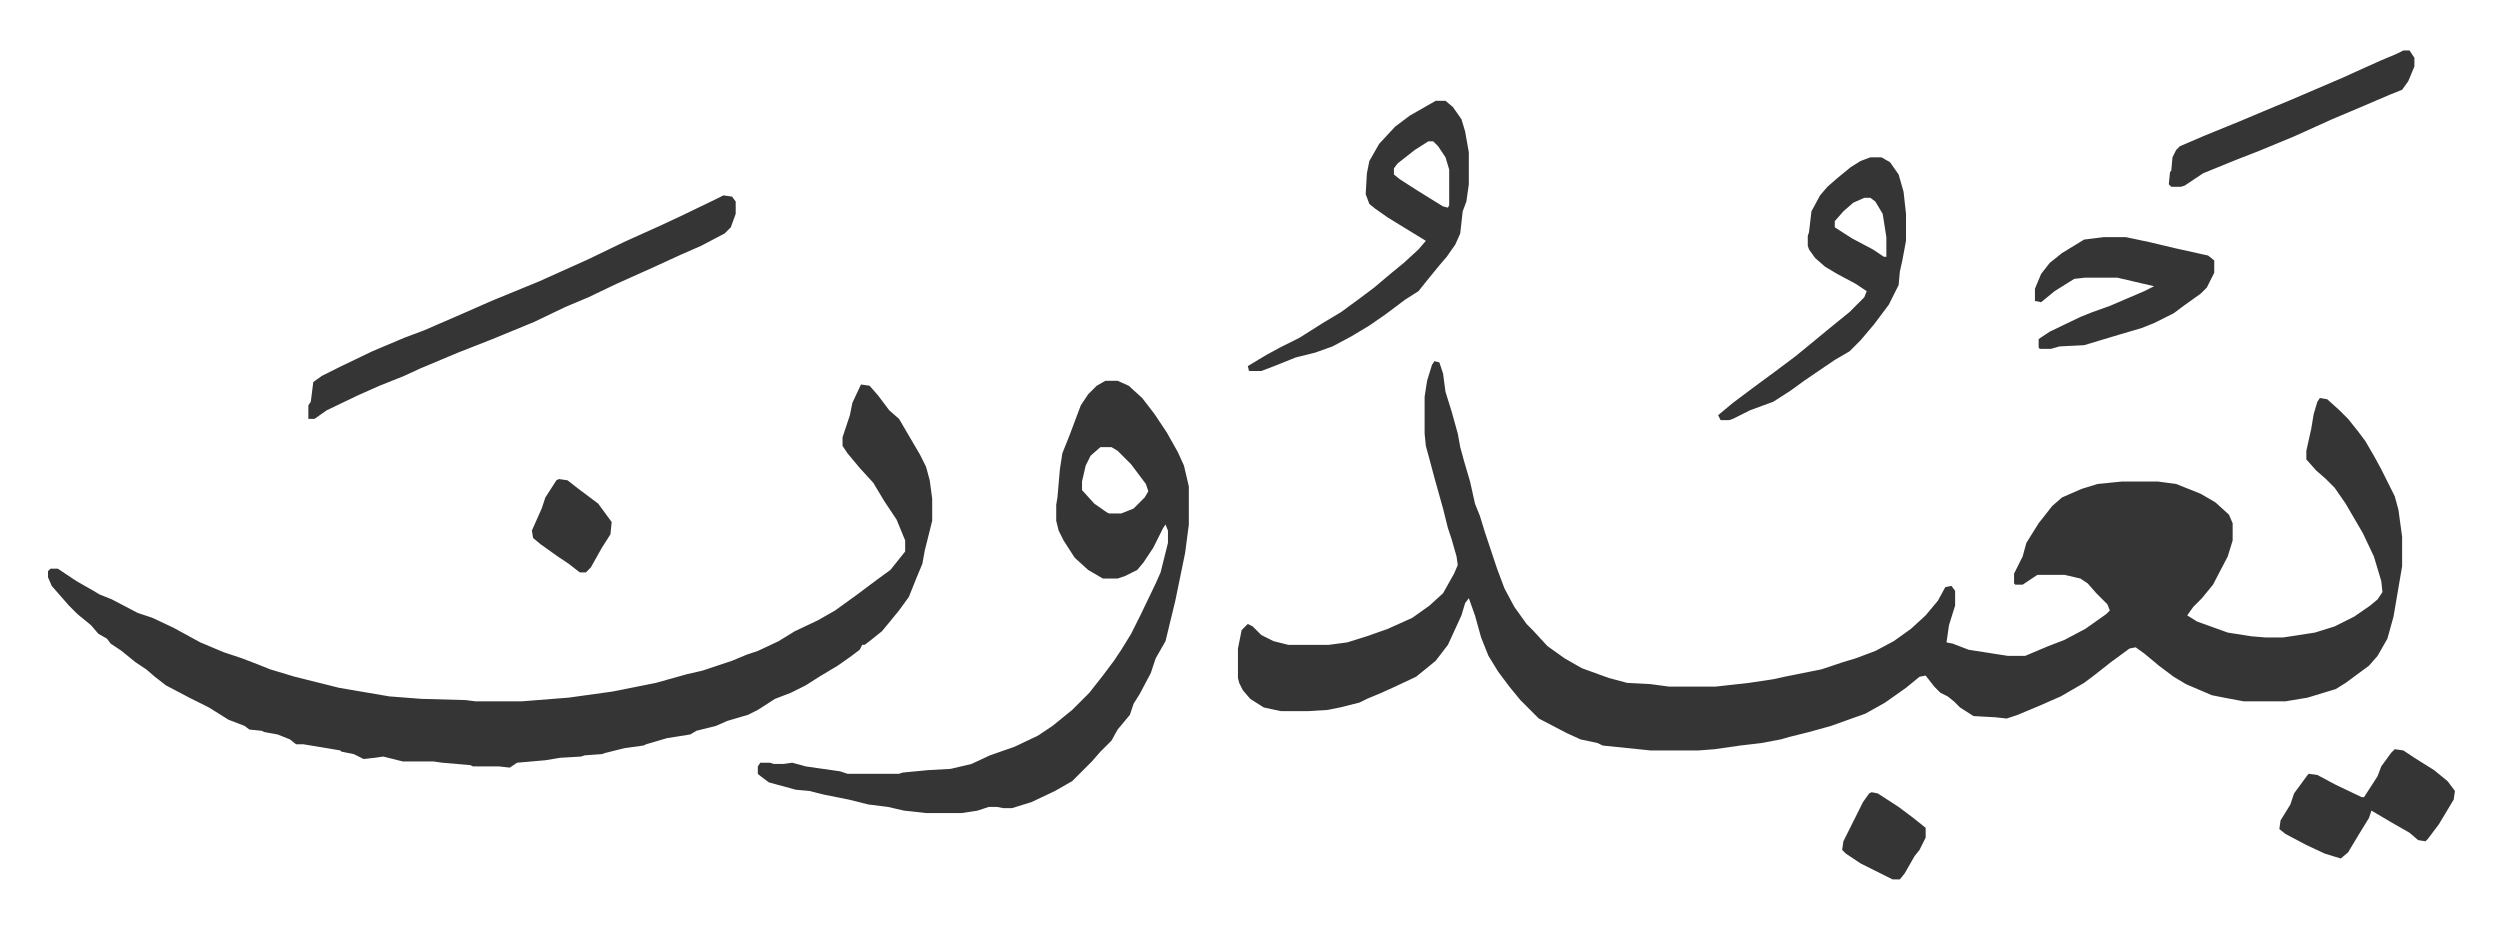
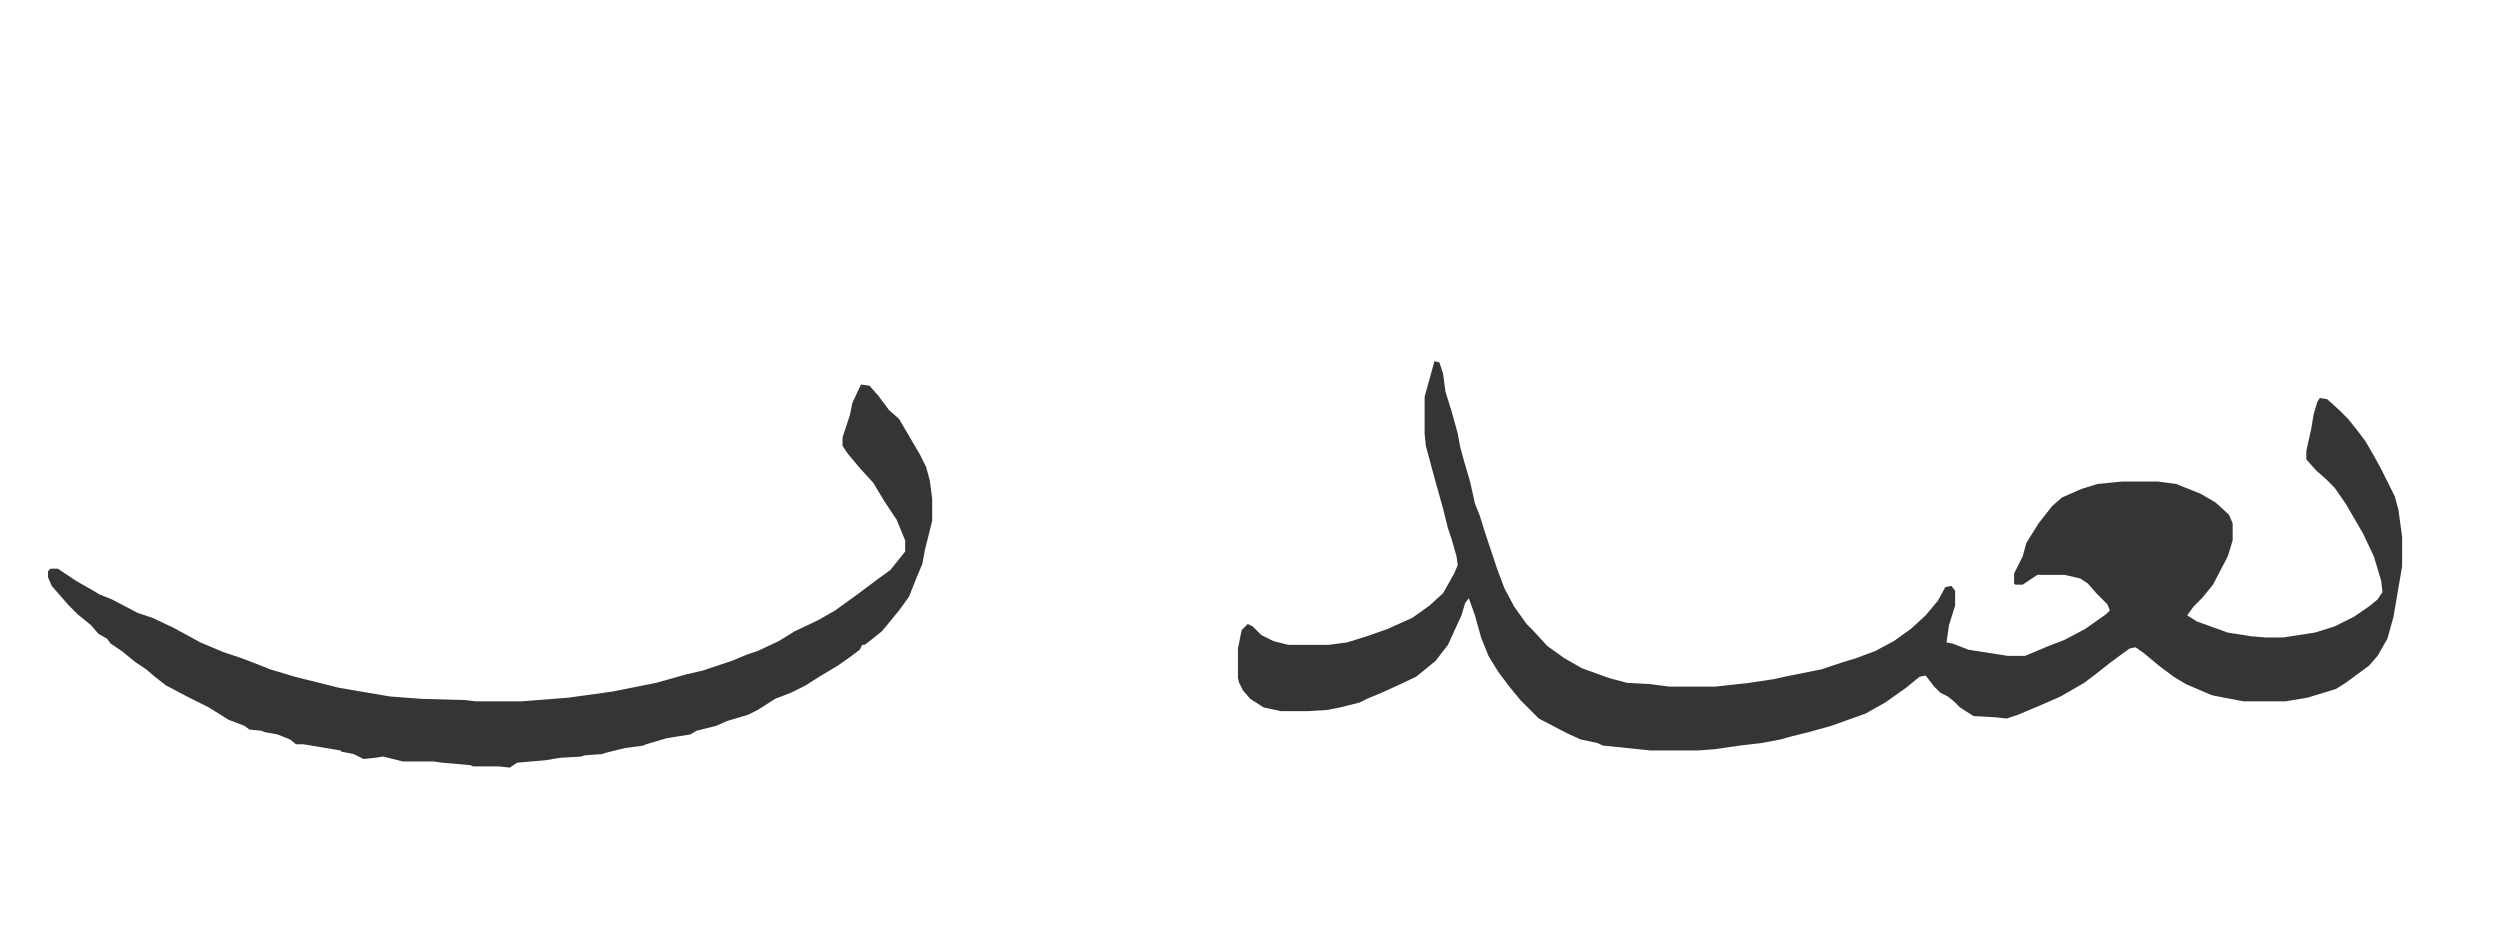
<svg xmlns="http://www.w3.org/2000/svg" viewBox="-39.1 385.9 2035.8 753.3">
-   <path fill="#353535" id="rule_normal" d="m1129 680 4 1 3 9 2 15 5 16 5 18 2 11 3 11 5 17 4 18 4 10 4 13 10 30 6 16 8 15 10 14 5 5 12 13 14 10 14 8 22 8 15 4 19 1 15 2h38l27-3 20-3 9-2 30-6 18-6 10-3 16-6 15-8 14-10 12-11 10-12 6-11 5-1 3 4v12l-5 16-2 14 5 1 13 5 32 5h14l19-8 13-5 17-9 17-12 3-3-2-5-9-9-7-8-6-4-13-3h-22l-12 8h-6l-1-1v-8l7-14 3-11 10-16 11-14 8-7 16-7 13-4 20-2h29l15 2 20 8 12 7 11 10 3 7v14l-4 13-12 23-9 11-7 7-5 7 8 5 25 9 19 3 12 1h14l26-4 16-5 16-8 13-9 6-5 4-6-1-9-6-20-9-19-14-24-9-13-7-7-8-7-8-9v-7l4-18 2-12 3-10 2-3 6 1 10 9 7 7 8 10 6 8 7 12 6 11 8 16 3 6 3 11 3 22v24l-7 41-5 18-8 14-7 8-19 14-8 5-23 7-18 3h-34l-16-3-10-2-21-9-10-6-12-9-12-10-7-5-5 1-15 11-14 11-8 6-19 11-16 7-19 8-9 3-9-1-18-1-11-7-5-5-5-4-6-3-5-5-7-9-5 1-11 9-17 12-16 9-28 10-18 5-16 4-7 2-16 3-17 2-21 3-13 1h-39l-39-4-4-2-14-3-11-5-23-12-15-15-9-11-9-12-8-13-6-15-5-18-5-14-3 4-3 10-11 24-10 13-11 9-5 4-17 8-11 5-12 5-6 3-16 4-10 2-16 1h-22l-14-3-11-7-6-7-3-6-1-4v-24l3-15 5-5 4 2 7 7 10 5 12 3h33l15-2 16-5 17-6 20-9 14-10 11-10 9-16 3-7-1-7-4-14-3-9-4-16-7-25-4-15-3-11-1-10v-30l2-13 4-13zm-467 19 7 1 7 8 9 12 8 7 17 29 5 10 3 11 2 15v18l-2 8-4 16-2 11-5 12-6 15-8 11-9 11-5 6-10 8-4 3h-2l-2 4-8 6-10 7-15 9-11 7-12 6-13 5-14 9-8 4-17 5-9 4-16 4-5 3-19 3-17 5-2 1-15 2-16 4-3 1-14 1-3 1-17 1-12 2-23 2-6 4-9-1h-21l-2-1-23-2-7-1h-25l-16-4-7 1-9 1-8-4-10-2-1-1-24-4-6-1h-6l-5-4-10-4-11-2-2-1-10-1-4-3-13-5-16-10-16-8-19-10-9-7-7-6-9-6-11-9-9-6-3-4-7-4-6-7-11-9-7-7-7-8-7-8-3-7v-5l2-2h6l15 10 14 8 5 3 10 4 21 11 12 4 17 8 22 12 19 8 15 5 13 5 10 4 20 6 36 9 41 7 26 2 36 1 8 1h38l38-3 36-5 35-7 25-7 13-3 24-8 12-5 9-3 17-8 13-8 19-9 14-8 18-13 16-12 11-8 12-15v-9l-7-17-10-15-9-15-11-12-10-12-4-6v-7l6-18 2-10z" />
-   <path fill="#353535" id="rule_normal" d="M861 696h10l9 4 11 10 10 13 10 15 9 16 5 11 4 17v31l-3 23-8 39-8 33-8 14-4 12-9 17-5 8-3 9-10 12-5 9-9 9-7 8-16 16-14 8-19 9-16 5h-7l-5-1h-7l-9 3-13 2h-29l-18-2-13-3-16-2-16-4-20-4-12-3-11-1-22-6-8-6-1-1v-6l2-3h8l3 1h8l7-1 11 3 28 4 6 2h42l3-1 21-2 18-1 17-4 15-7 20-7 19-9 12-8 16-13 5-5 9-9 11-14 9-12 6-9 8-13 8-16 12-25 4-9 6-24v-10l-2-5-2 3-8 16-8 12-5 6-10 5-6 2h-12l-12-7-11-10-9-14-4-8-2-8v-13l1-6 2-23 2-13 6-15 9-24 6-9 7-7zm-4 54-8 7-4 8-3 13v7l10 11 10 7 2 1h10l10-4 9-9 3-5-2-6-12-16-11-11-5-3zM550 545l7 1 3 4v10l-4 11-5 5-19 10-16 7-24 11-29 13-23 11-19 8-25 12-34 14-28 11-31 13-13 6-20 8-18 8-25 12-10 7h-5v-11l2-3 2-16 7-5 16-8 25-12 26-11 16-6 30-13 25-11 39-16 40-18 29-14 31-14 15-7 29-14zm580-77h8l6 5 7 10 3 10 3 17v26l-2 14-3 8-2 18-4 9-7 10-6 7-9 11-8 10-11 7-16 12-13 9-15 9-15 8-14 5-16 4-20 8-8 3h-10l-1-4 15-9 11-6 16-8 19-12 15-9 15-11 12-9 13-11 11-9 12-11 6-7-18-11-13-8-10-7-5-4-3-8 1-17 2-10 8-14 13-14 12-9zm-6 33-11 7-14 11-3 4v5l5 4 14 9 21 13 4 1 1-2v-29l-3-10-6-9-4-4zm360 13h9l7 4 7 10 4 14 2 18v22l-3 16-2 9-1 11-8 16-12 16-11 13-9 9-12 7-25 17-11 8-14 9-19 7-14 7-3 1h-7l-2-4 12-10 16-12 19-14 16-12 11-9 17-14 16-13 12-12 2-5-9-6-15-8-10-6-8-7-5-7-1-3v-8l1-3 2-17 7-13 6-7 8-7 11-9 8-5zm-5 33-9 4-8 7-7 8v5l14 9 17 9 9 6h2v-16l-3-19-6-10-4-3zm195 32h18l19 4 21 5 27 6 5 4v10l-6 12-5 5-14 10-8 6-16 8-10 4-17 5-10 3-20 6-20 1-7 2h-9l-1-1v-7l9-6 25-12 10-4 14-5 28-12 8-4-30-7h-26l-9 1-16 10-11 9-5-1v-10l5-12 7-9 10-8 18-11zm237 417 7 1 9 6 16 10 11 9 6 8-1 7-12 20-9 12-2 2-6-1-7-6-14-8-17-10-2 6-8 13-9 15-6 5-13-4-15-7-17-9-5-4 1-7 8-13 3-9 11-15 1-1 7 1 15 8 21 10h2l11-17 3-8 8-11zm7-569h5l4 6v7l-5 12-5 7-10 4-21 9-26 11-31 14-29 12-18 7-27 11-6 4-9 6-3 1h-8l-2-2 1-10 1-1 1-11 3-6 3-3 21-9 27-11 19-8 24-10 42-18 11-5 20-9 12-5zM416 776l7 1 9 7 16 12 11 15-1 10-7 11-9 16-4 4h-5l-9-7-9-6-14-10-6-5-1-6 8-18 3-9 9-14zm1069 255 5 1 17 11 12 9 10 8v8l-5 10-4 5-8 14-4 5h-6l-14-7-12-6-12-8-3-3 1-7 4-8 5-10 7-14 5-7z" />
+   <path fill="#353535" id="rule_normal" d="m1129 680 4 1 3 9 2 15 5 16 5 18 2 11 3 11 5 17 4 18 4 10 4 13 10 30 6 16 8 15 10 14 5 5 12 13 14 10 14 8 22 8 15 4 19 1 15 2h38l27-3 20-3 9-2 30-6 18-6 10-3 16-6 15-8 14-10 12-11 10-12 6-11 5-1 3 4v12l-5 16-2 14 5 1 13 5 32 5h14l19-8 13-5 17-9 17-12 3-3-2-5-9-9-7-8-6-4-13-3h-22l-12 8h-6l-1-1v-8l7-14 3-11 10-16 11-14 8-7 16-7 13-4 20-2h29l15 2 20 8 12 7 11 10 3 7v14l-4 13-12 23-9 11-7 7-5 7 8 5 25 9 19 3 12 1h14l26-4 16-5 16-8 13-9 6-5 4-6-1-9-6-20-9-19-14-24-9-13-7-7-8-7-8-9v-7l4-18 2-12 3-10 2-3 6 1 10 9 7 7 8 10 6 8 7 12 6 11 8 16 3 6 3 11 3 22v24l-7 41-5 18-8 14-7 8-19 14-8 5-23 7-18 3h-34l-16-3-10-2-21-9-10-6-12-9-12-10-7-5-5 1-15 11-14 11-8 6-19 11-16 7-19 8-9 3-9-1-18-1-11-7-5-5-5-4-6-3-5-5-7-9-5 1-11 9-17 12-16 9-28 10-18 5-16 4-7 2-16 3-17 2-21 3-13 1h-39l-39-4-4-2-14-3-11-5-23-12-15-15-9-11-9-12-8-13-6-15-5-18-5-14-3 4-3 10-11 24-10 13-11 9-5 4-17 8-11 5-12 5-6 3-16 4-10 2-16 1h-22l-14-3-11-7-6-7-3-6-1-4v-24l3-15 5-5 4 2 7 7 10 5 12 3h33l15-2 16-5 17-6 20-9 14-10 11-10 9-16 3-7-1-7-4-14-3-9-4-16-7-25-4-15-3-11-1-10v-30zm-467 19 7 1 7 8 9 12 8 7 17 29 5 10 3 11 2 15v18l-2 8-4 16-2 11-5 12-6 15-8 11-9 11-5 6-10 8-4 3h-2l-2 4-8 6-10 7-15 9-11 7-12 6-13 5-14 9-8 4-17 5-9 4-16 4-5 3-19 3-17 5-2 1-15 2-16 4-3 1-14 1-3 1-17 1-12 2-23 2-6 4-9-1h-21l-2-1-23-2-7-1h-25l-16-4-7 1-9 1-8-4-10-2-1-1-24-4-6-1h-6l-5-4-10-4-11-2-2-1-10-1-4-3-13-5-16-10-16-8-19-10-9-7-7-6-9-6-11-9-9-6-3-4-7-4-6-7-11-9-7-7-7-8-7-8-3-7v-5l2-2h6l15 10 14 8 5 3 10 4 21 11 12 4 17 8 22 12 19 8 15 5 13 5 10 4 20 6 36 9 41 7 26 2 36 1 8 1h38l38-3 36-5 35-7 25-7 13-3 24-8 12-5 9-3 17-8 13-8 19-9 14-8 18-13 16-12 11-8 12-15v-9l-7-17-10-15-9-15-11-12-10-12-4-6v-7l6-18 2-10z" />
</svg>